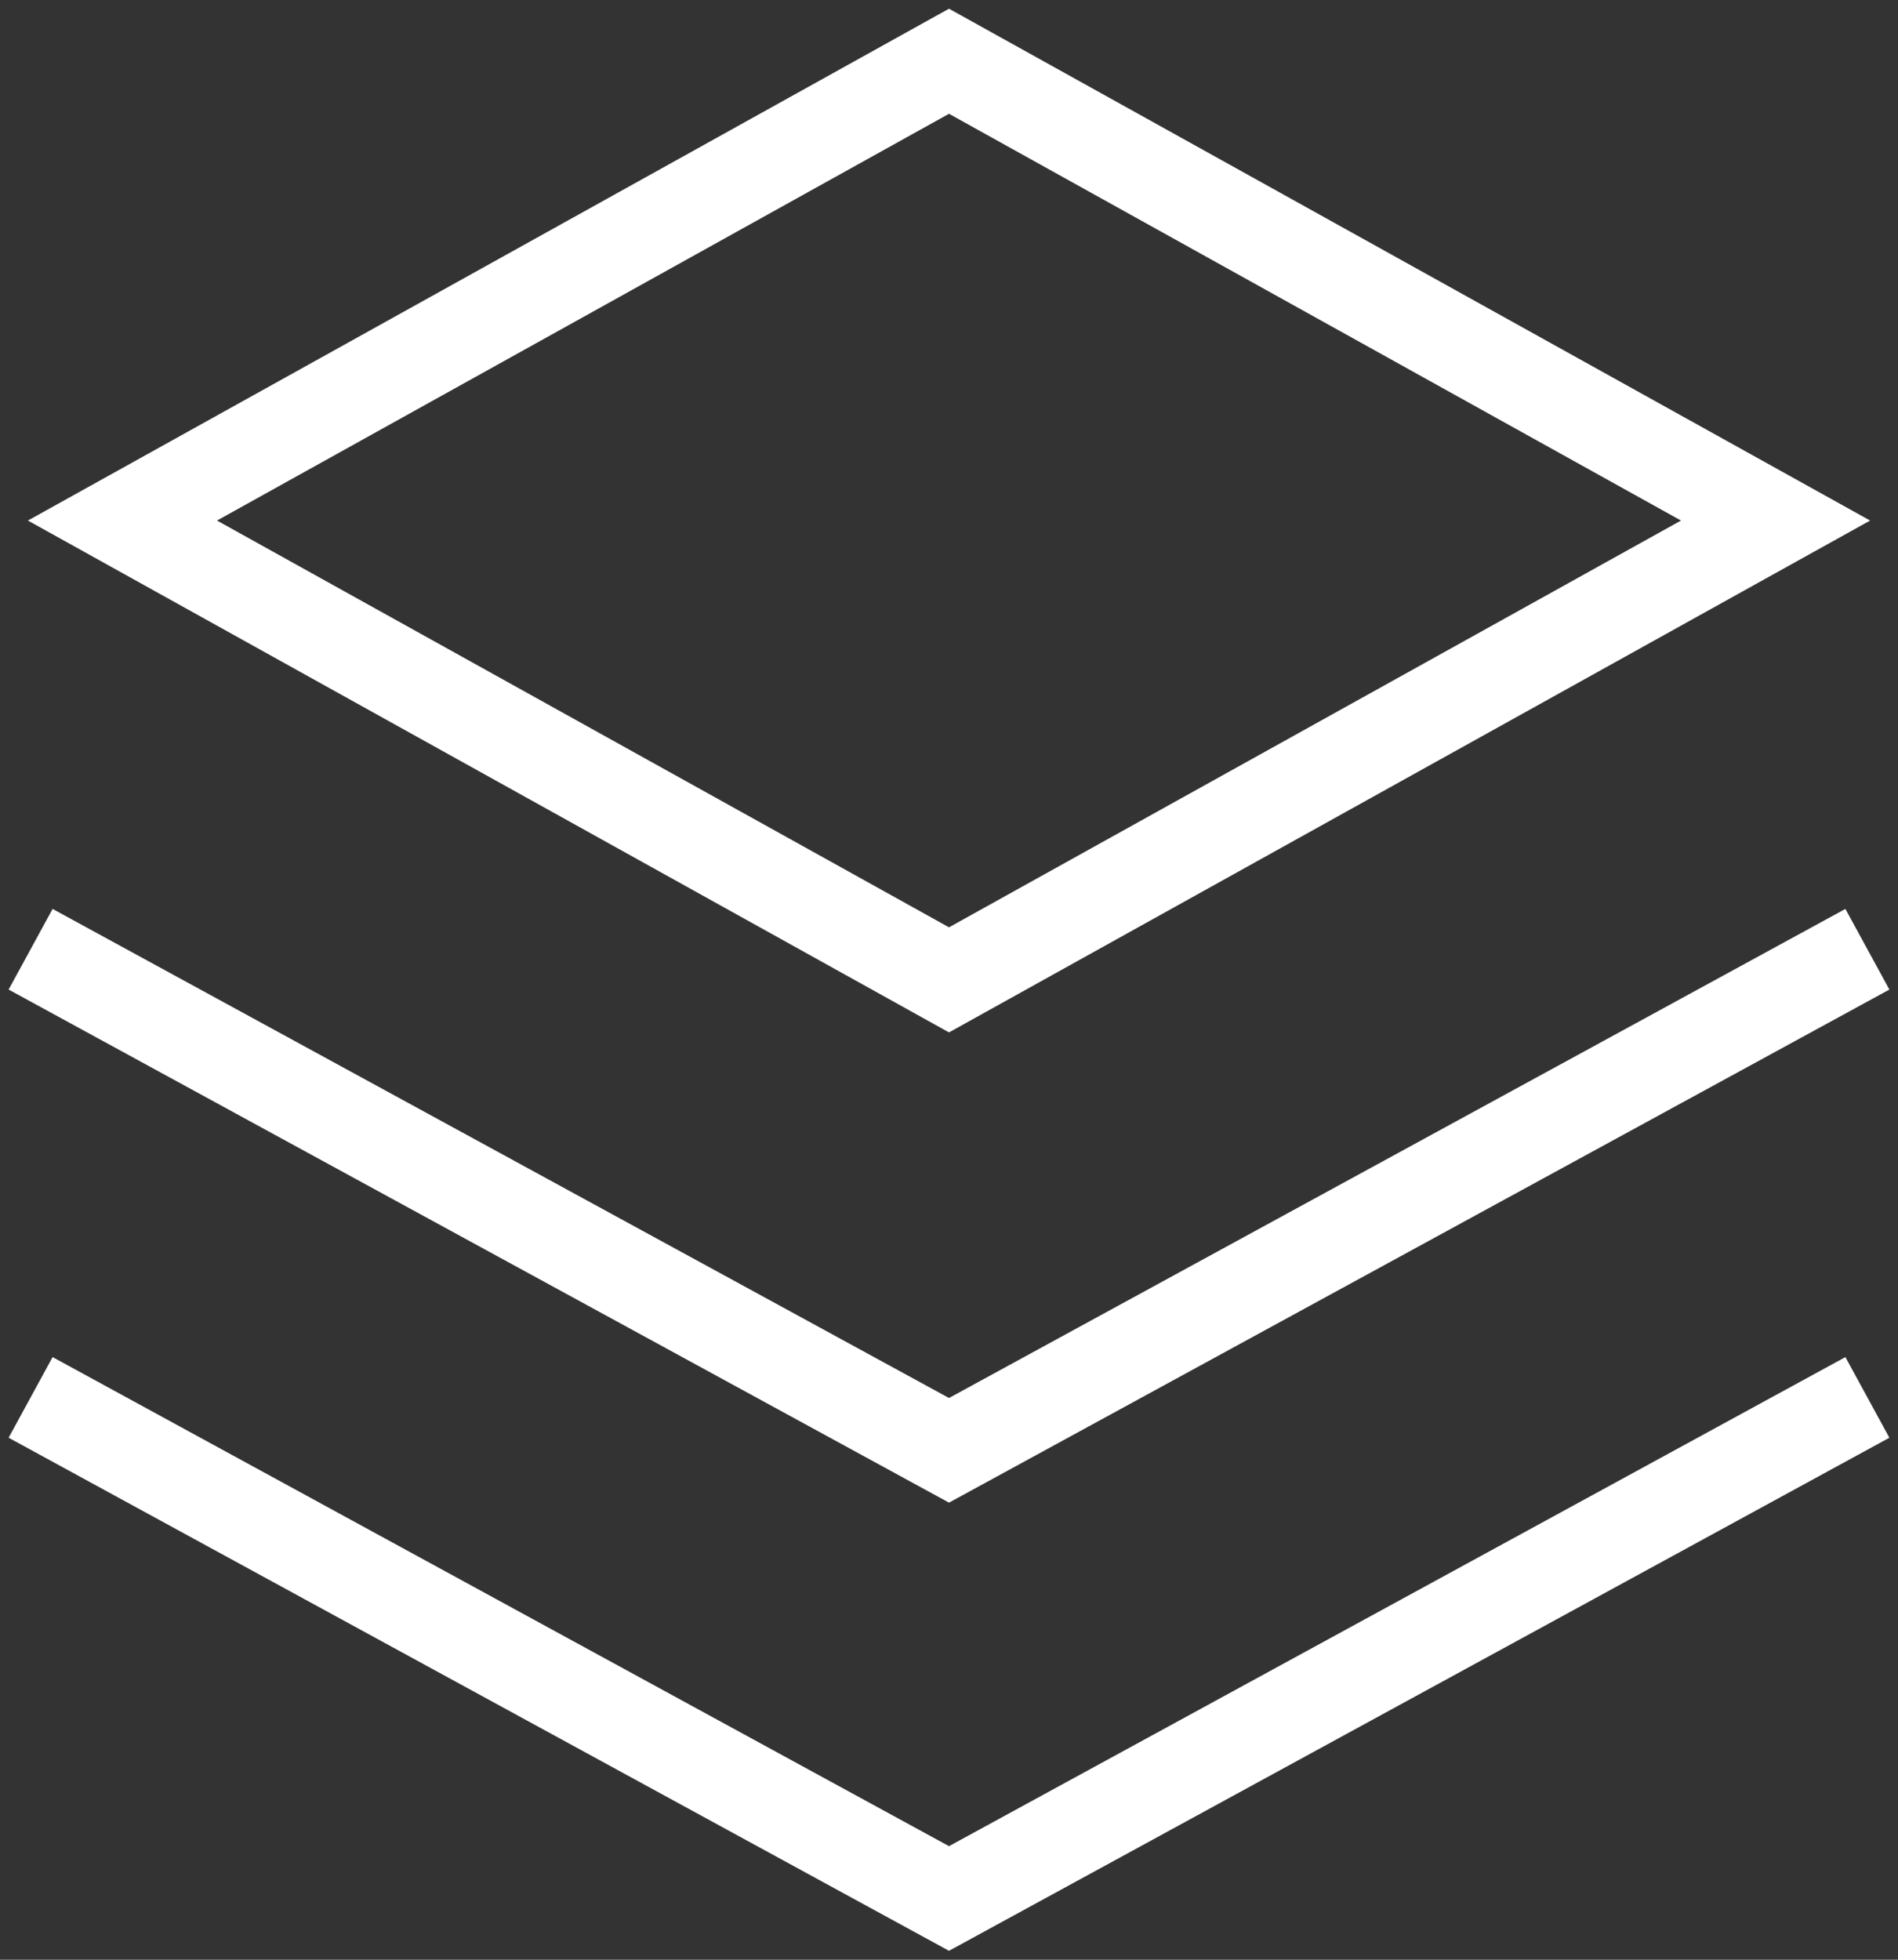
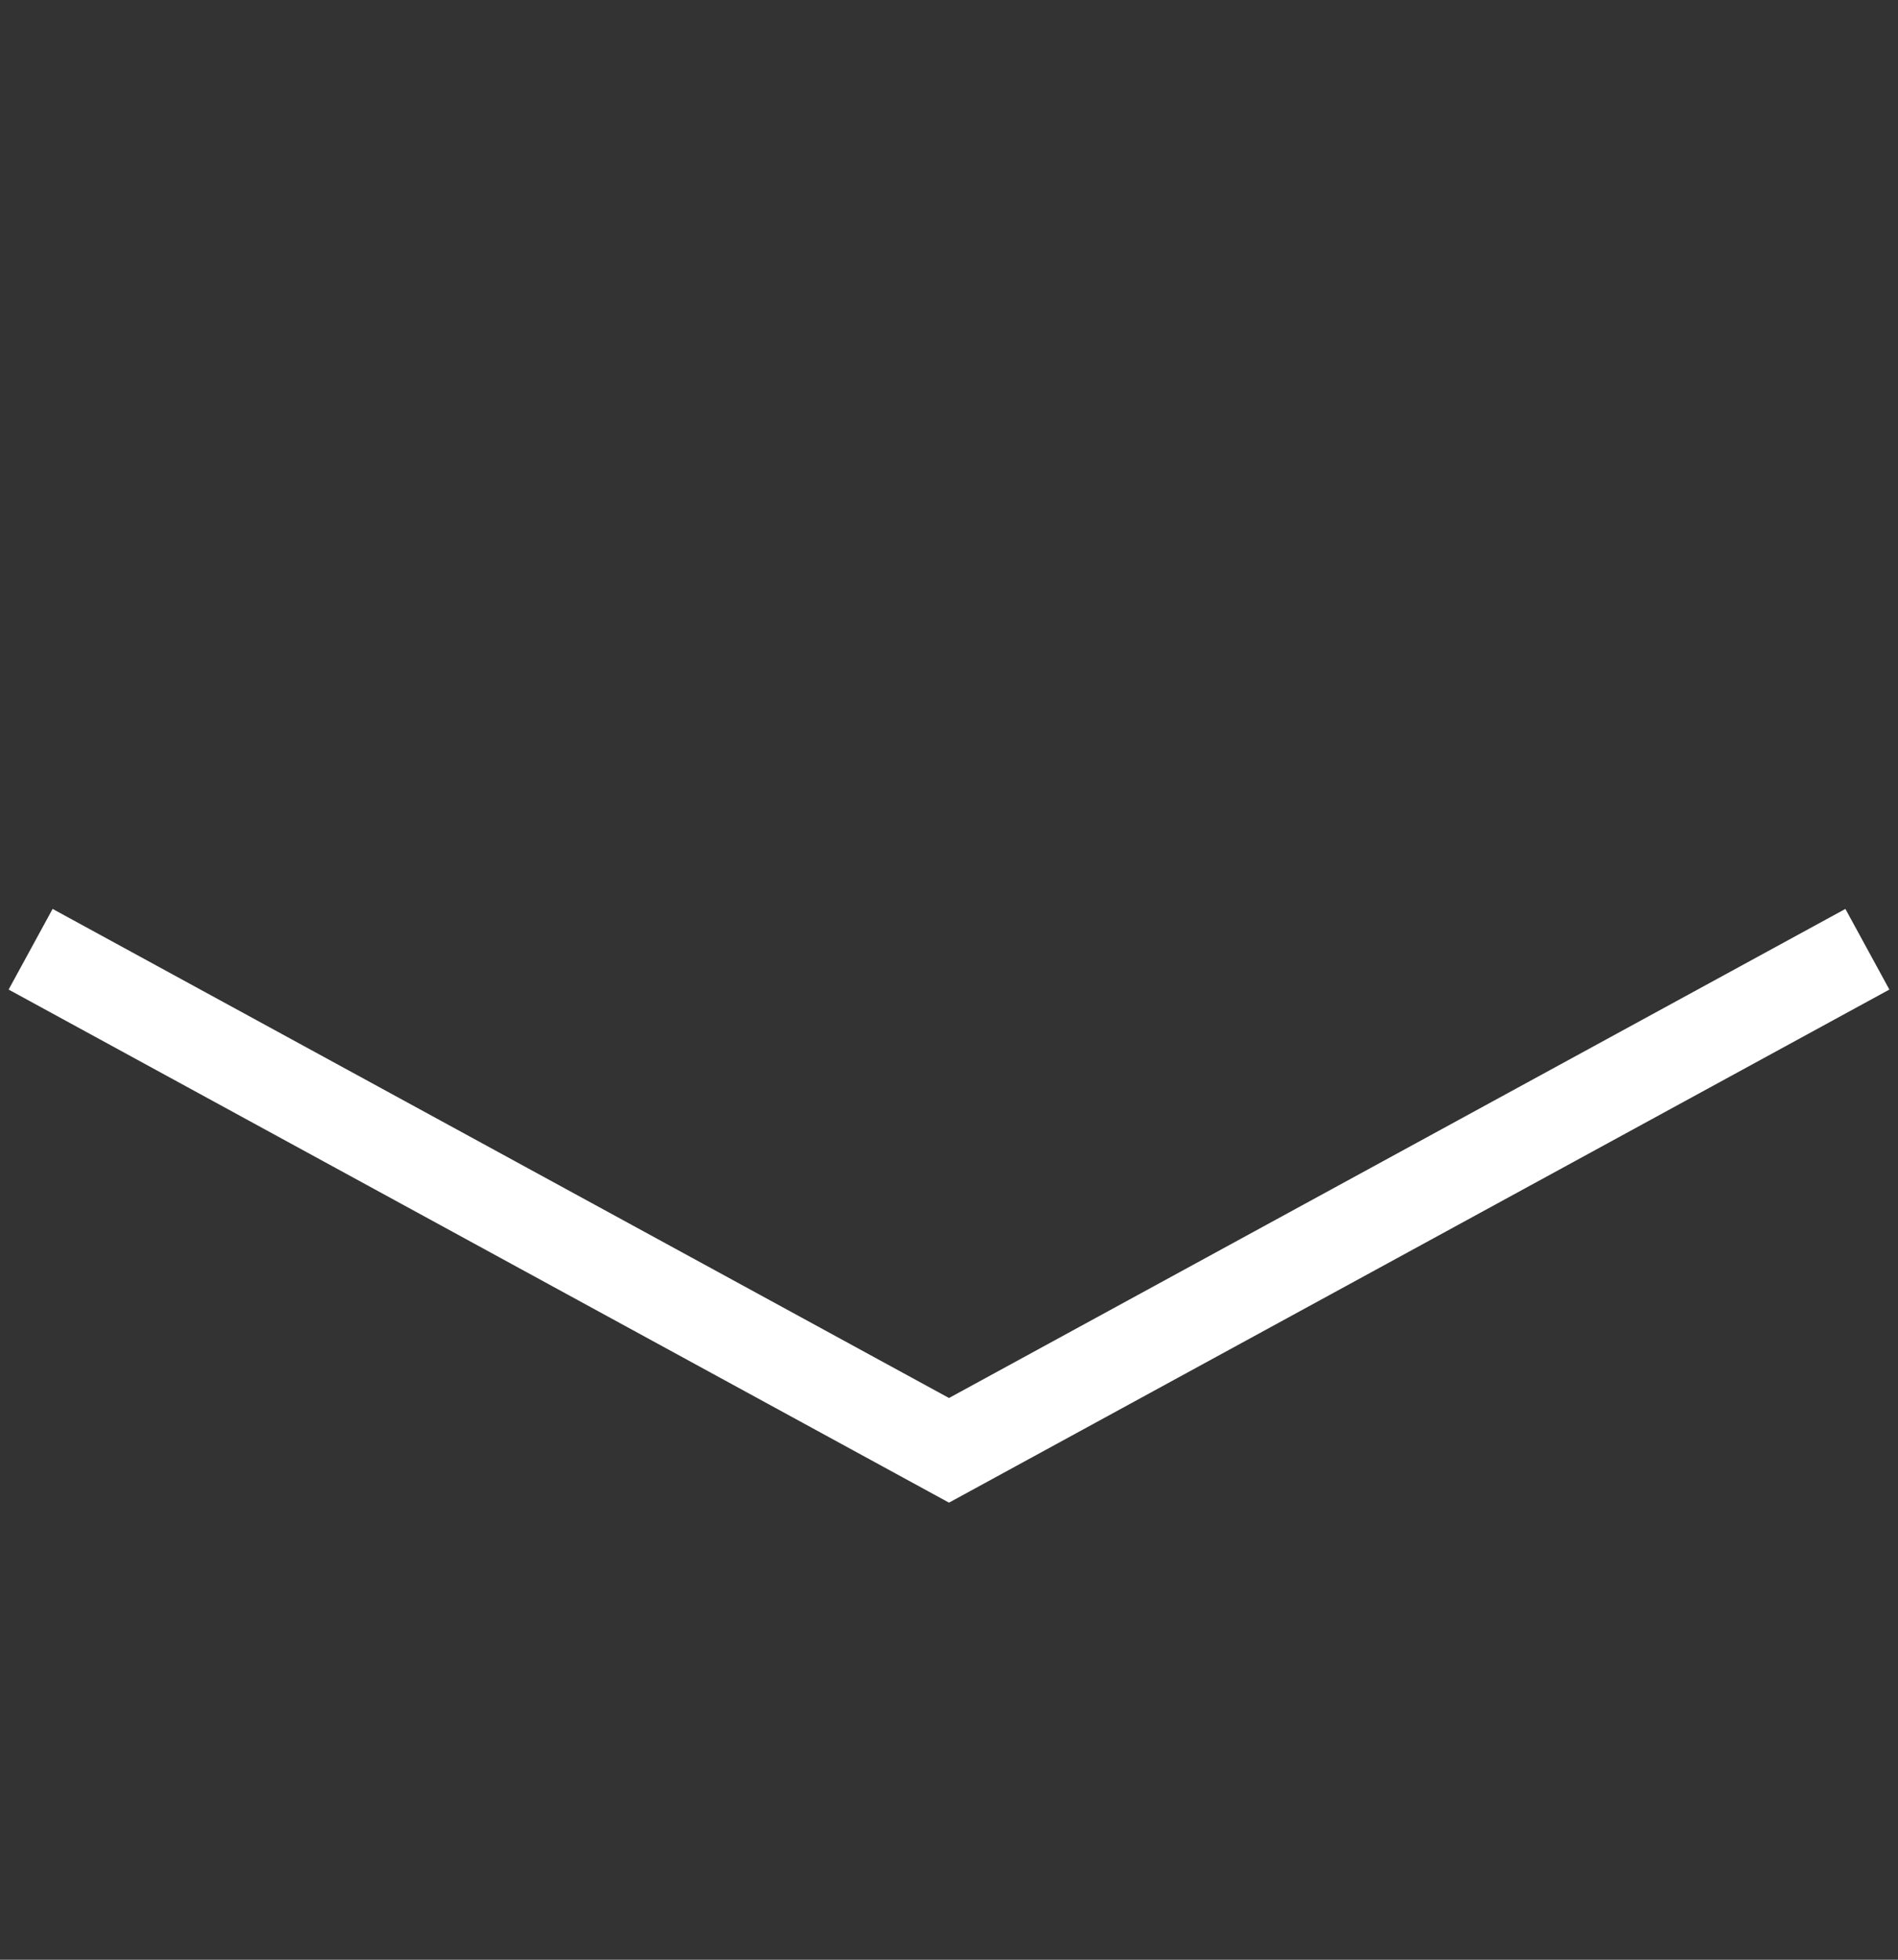
<svg xmlns="http://www.w3.org/2000/svg" width="62" height="64" viewBox="0 0 62 64" fill="none">
  <rect x="0" y="0" width="62" height="64" fill="#333333" stroke="none" />
-   <path d="M31 2L4 17L31 32L58 17L31 2Z" stroke="white" stroke-width="3" />
  <path d="M1 31L31 47.364L61 31" stroke="white" stroke-width="3" />
-   <path d="M61 45.636L31 62L1 45.636" stroke="white" stroke-width="3" />
</svg>